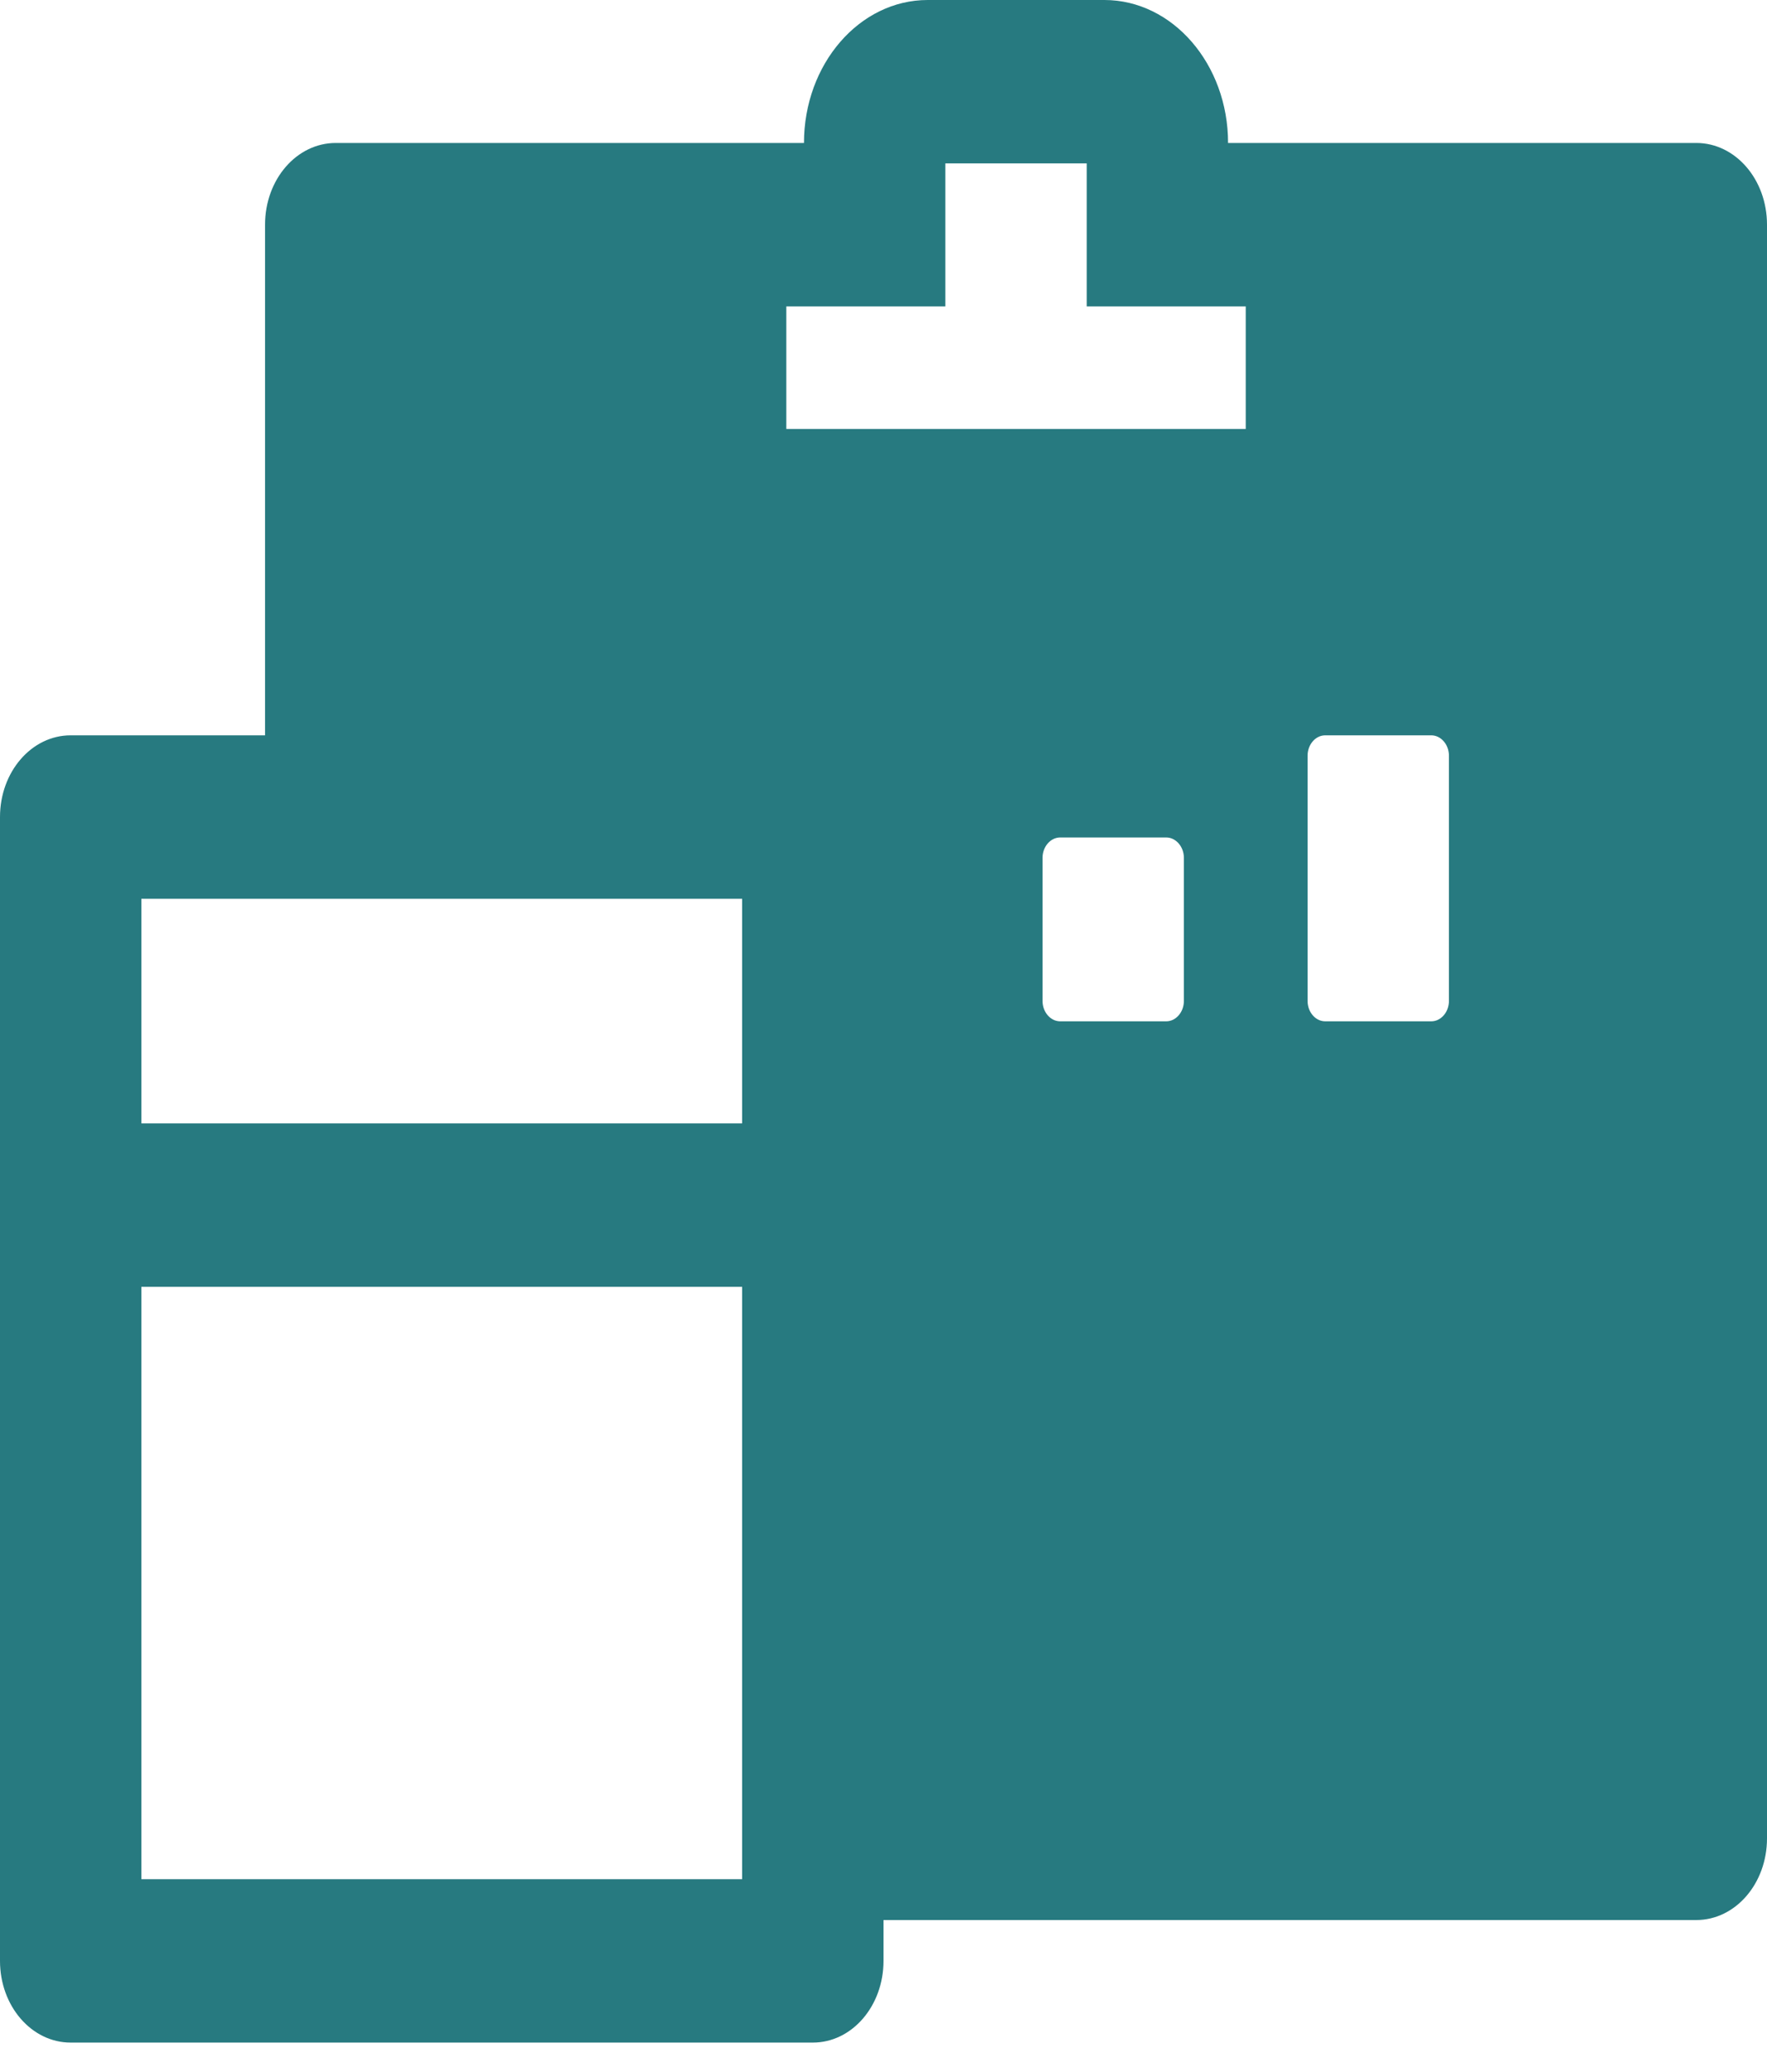
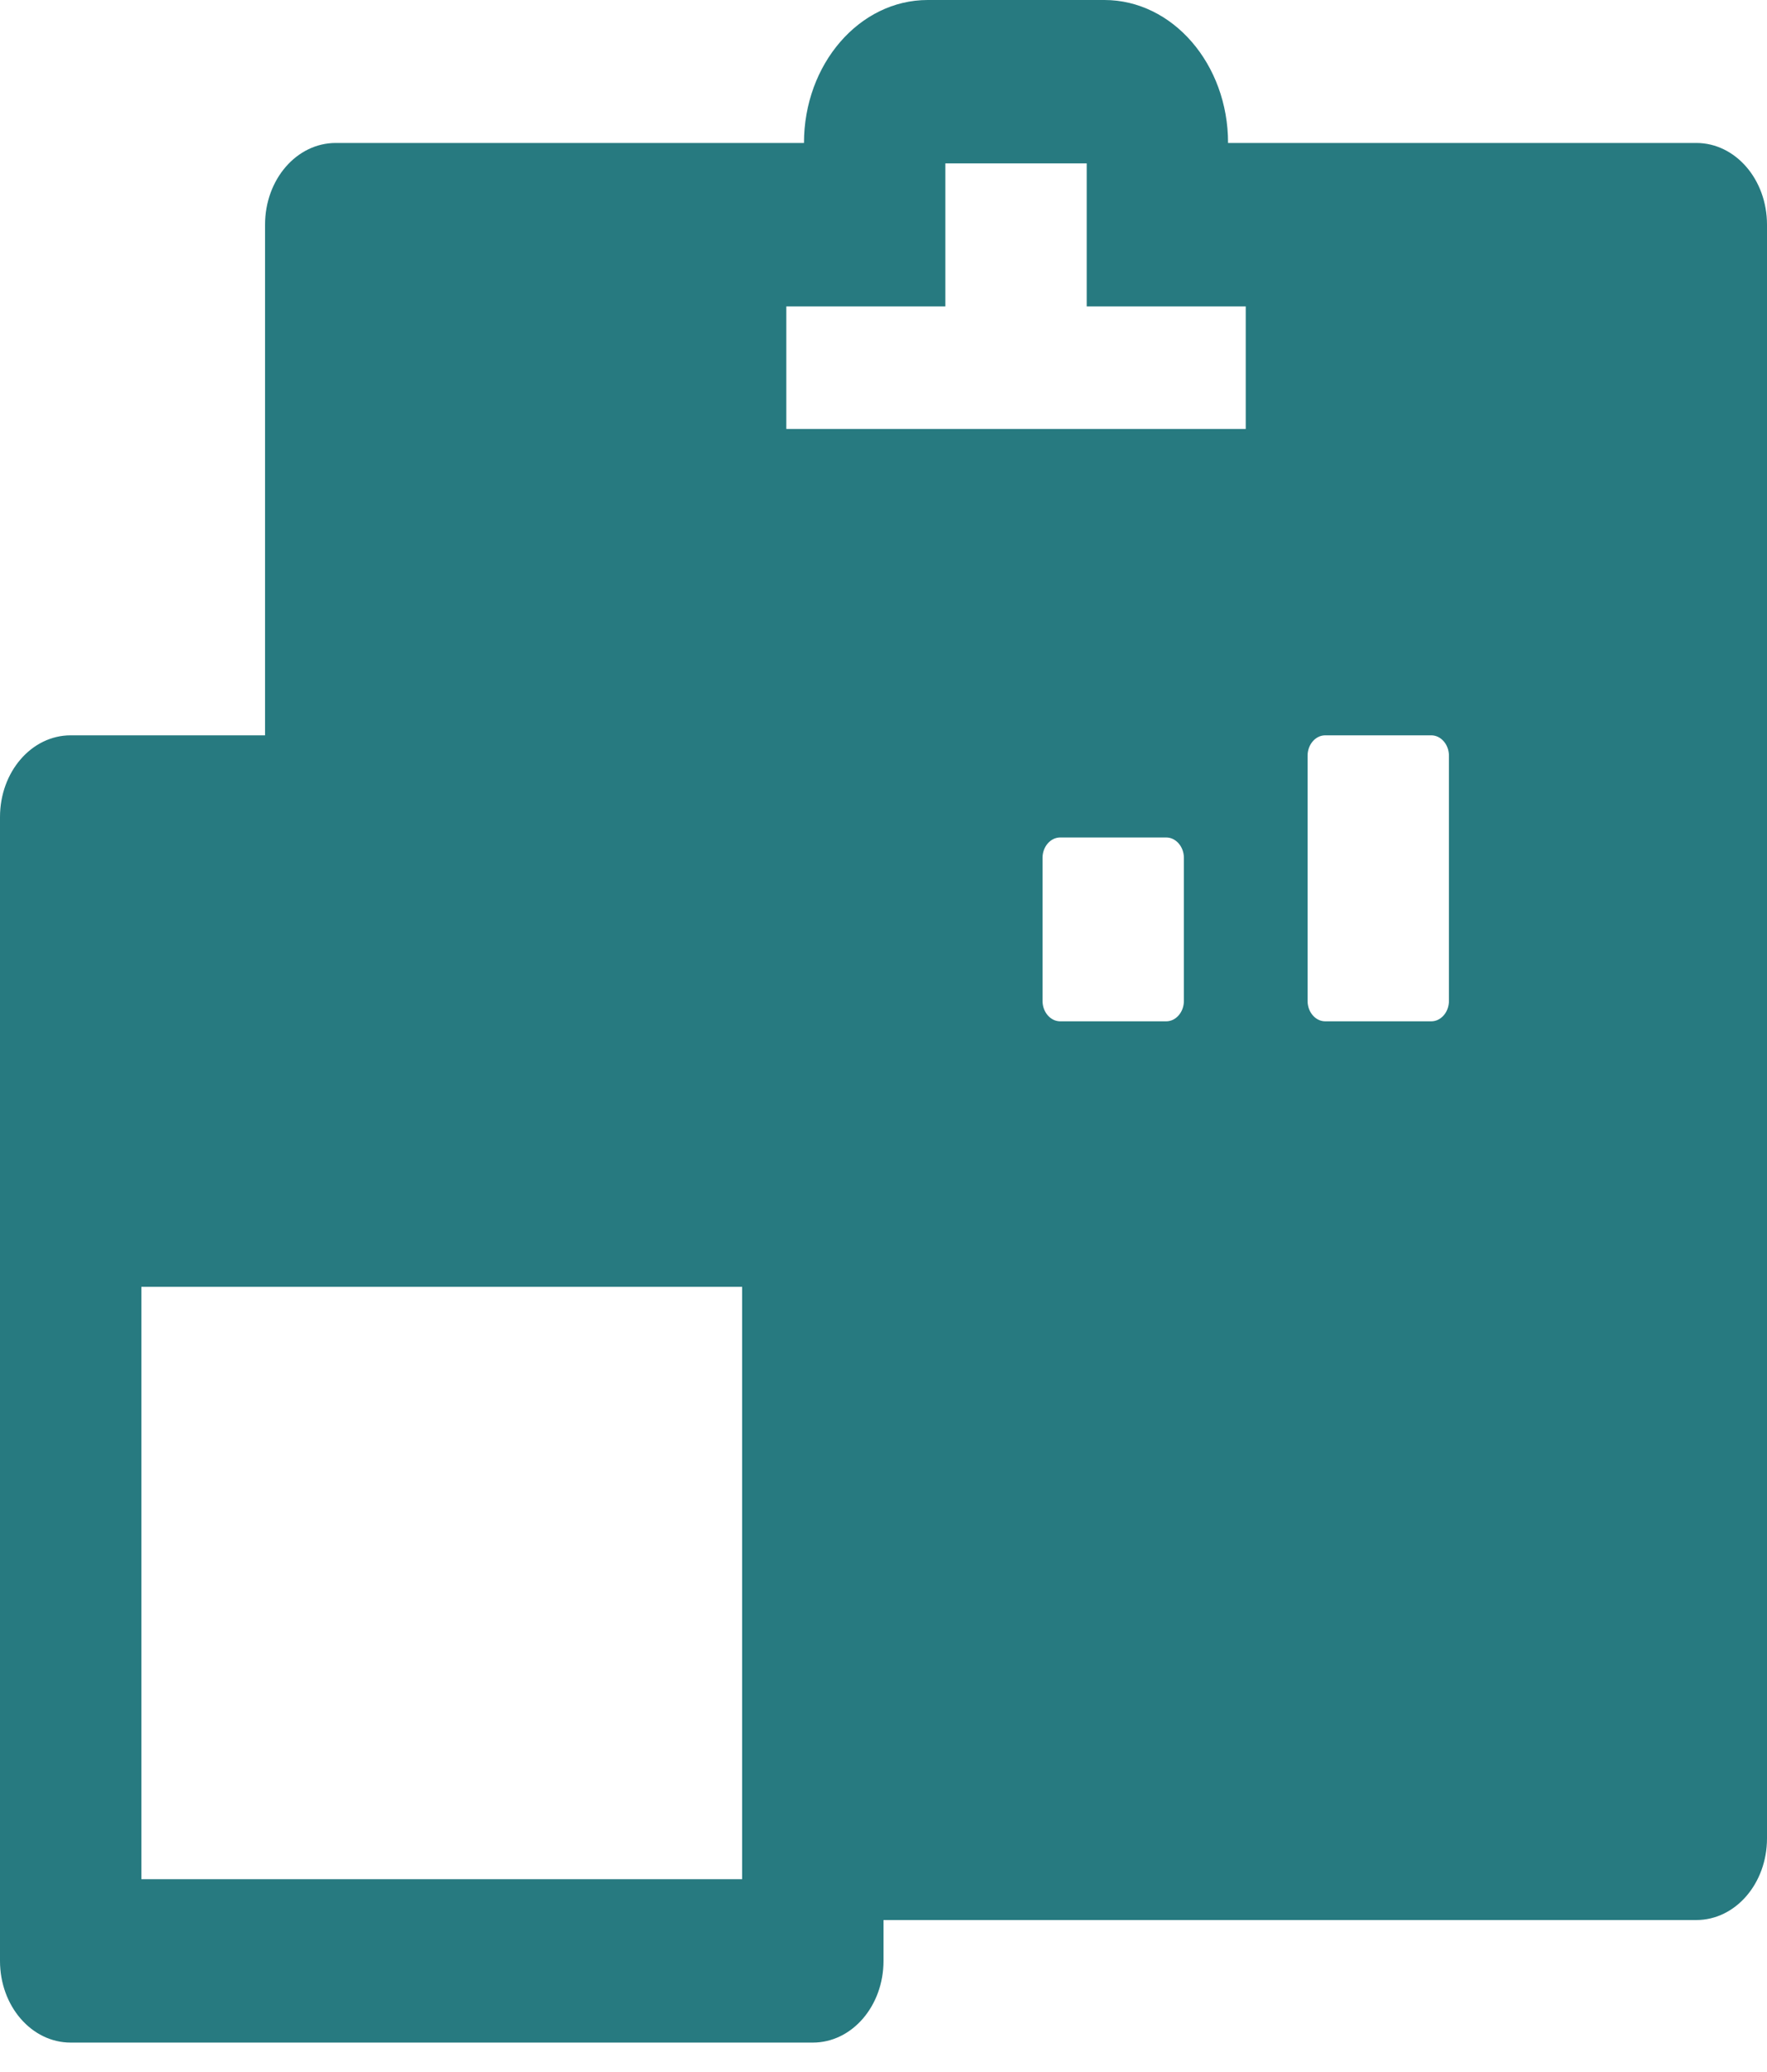
<svg xmlns="http://www.w3.org/2000/svg" width="29" height="34" viewBox="0 0 29 34" fill="none">
-   <path d="M20.445 21.409C19.764 21.409 19.212 22.046 19.212 22.834C19.212 23.621 19.764 24.258 20.445 24.258C21.127 24.258 21.677 23.621 21.677 22.834C21.677 22.046 21.127 21.409 20.445 21.409ZM27.84 2.346H20.155C20.155 1.052 19.245 0 18.125 0H15.225C14.105 0 13.195 1.052 13.195 2.346H5.51C4.868 2.346 4.35 2.945 4.35 3.687V12.066H1.16C0.518 12.066 0 12.665 0 13.407V32.177C0 32.918 0.518 33.517 1.16 33.517H13.34C13.982 33.517 14.5 32.918 14.5 32.177V31.506H27.84C28.482 31.506 29 30.907 29 30.166V3.687C29 2.945 28.482 2.346 27.84 2.346ZM12.18 30.836H2.32V21.116H12.18V30.836ZM12.18 18.434H2.32V14.748H12.18V18.434ZM12.905 7.039V5.028H15.515V2.681H17.835V5.028H20.445V7.039H12.905ZM19.43 14.077V16.424C19.43 16.608 19.299 16.759 19.14 16.759H17.4C17.241 16.759 17.11 16.608 17.11 16.424V14.077C17.11 13.893 17.241 13.742 17.4 13.742H19.14C19.299 13.742 19.43 13.893 19.43 14.077ZM20.445 26.688C18.604 26.688 17.11 24.962 17.11 22.834C17.11 20.705 18.604 18.979 20.445 18.979C22.287 18.979 23.78 20.705 23.78 22.834C23.78 24.962 22.287 26.688 20.445 26.688ZM23.78 16.424C23.78 16.608 23.649 16.759 23.49 16.759H21.75C21.59 16.759 21.46 16.608 21.46 16.424V12.401C21.46 12.217 21.59 12.066 21.75 12.066H23.49C23.649 12.066 23.78 12.217 23.78 12.401V16.424ZM20.445 18.979C18.604 18.979 17.11 20.705 17.11 22.834C17.11 24.962 18.604 26.688 20.445 26.688C22.287 26.688 23.78 24.962 23.78 22.834C23.78 20.705 22.287 18.979 20.445 18.979ZM20.445 24.258C19.764 24.258 19.212 23.621 19.212 22.834C19.212 22.046 19.764 21.409 20.445 21.409C21.127 21.409 21.677 22.046 21.677 22.834C21.677 23.621 21.127 24.258 20.445 24.258Z" fill="#277A80" />
+   <path d="M20.445 21.409C19.764 21.409 19.212 22.046 19.212 22.834C19.212 23.621 19.764 24.258 20.445 24.258C21.127 24.258 21.677 23.621 21.677 22.834C21.677 22.046 21.127 21.409 20.445 21.409ZM27.84 2.346H20.155C20.155 1.052 19.245 0 18.125 0H15.225C14.105 0 13.195 1.052 13.195 2.346H5.51C4.868 2.346 4.35 2.945 4.35 3.687V12.066H1.16C0.518 12.066 0 12.665 0 13.407V32.177C0 32.918 0.518 33.517 1.16 33.517H13.34C13.982 33.517 14.5 32.918 14.5 32.177V31.506H27.84C28.482 31.506 29 30.907 29 30.166V3.687C29 2.945 28.482 2.346 27.84 2.346ZM12.18 30.836H2.32V21.116H12.18V30.836ZM12.18 18.434H2.32V14.748V18.434ZM12.905 7.039V5.028H15.515V2.681H17.835V5.028H20.445V7.039H12.905ZM19.43 14.077V16.424C19.43 16.608 19.299 16.759 19.14 16.759H17.4C17.241 16.759 17.11 16.608 17.11 16.424V14.077C17.11 13.893 17.241 13.742 17.4 13.742H19.14C19.299 13.742 19.43 13.893 19.43 14.077ZM20.445 26.688C18.604 26.688 17.11 24.962 17.11 22.834C17.11 20.705 18.604 18.979 20.445 18.979C22.287 18.979 23.78 20.705 23.78 22.834C23.78 24.962 22.287 26.688 20.445 26.688ZM23.78 16.424C23.78 16.608 23.649 16.759 23.49 16.759H21.75C21.59 16.759 21.46 16.608 21.46 16.424V12.401C21.46 12.217 21.59 12.066 21.75 12.066H23.49C23.649 12.066 23.78 12.217 23.78 12.401V16.424ZM20.445 18.979C18.604 18.979 17.11 20.705 17.11 22.834C17.11 24.962 18.604 26.688 20.445 26.688C22.287 26.688 23.78 24.962 23.78 22.834C23.78 20.705 22.287 18.979 20.445 18.979ZM20.445 24.258C19.764 24.258 19.212 23.621 19.212 22.834C19.212 22.046 19.764 21.409 20.445 21.409C21.127 21.409 21.677 22.046 21.677 22.834C21.677 23.621 21.127 24.258 20.445 24.258Z" fill="#277A80" />
</svg>